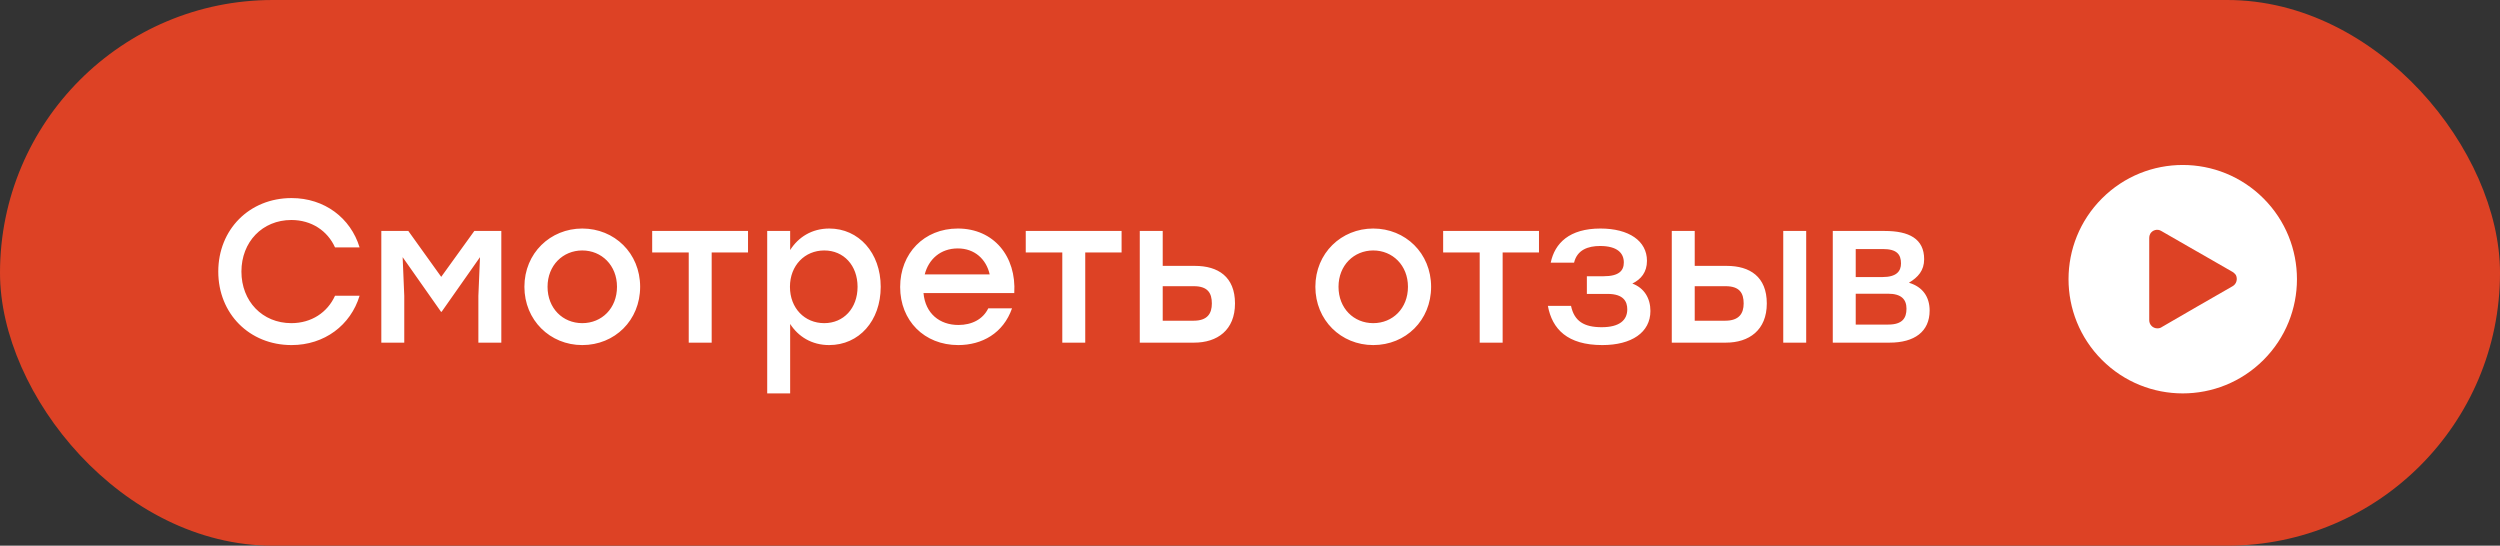
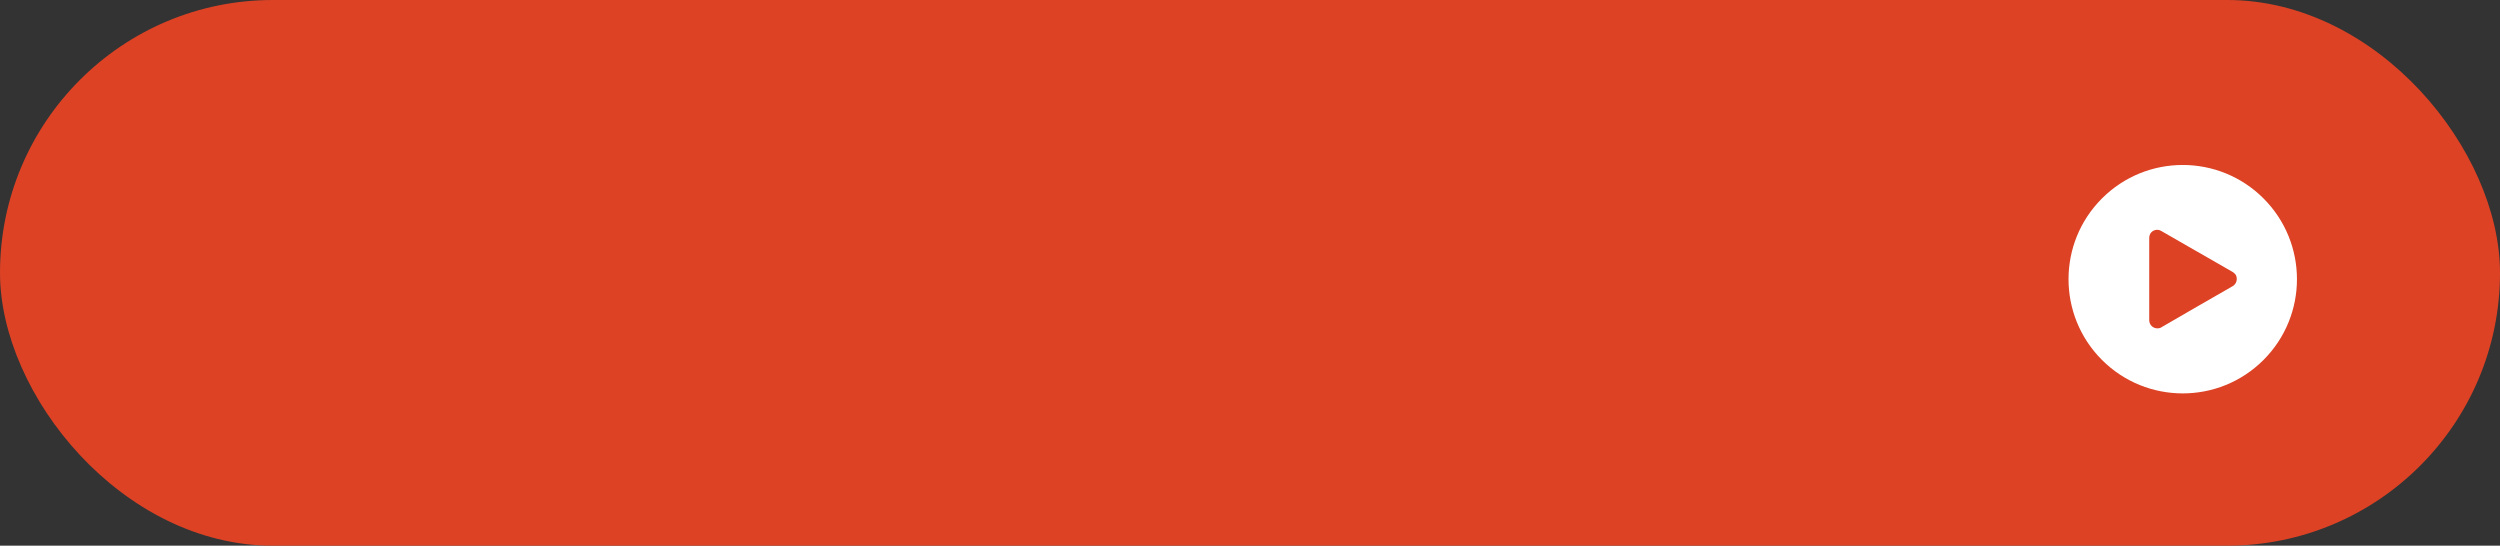
<svg xmlns="http://www.w3.org/2000/svg" width="197" height="43" viewBox="0 0 197 43" fill="none">
  <rect x="0" y="0" width="197" height="43" fill="#333333" stroke="none" />
  <rect width="197" height="43" rx="21.5" fill="#DD4225" />
-   <path d="M22.976 27.192C19.648 27.192 17.2 24.712 17.2 21.4C17.2 18.088 19.648 15.608 22.976 15.608C25.568 15.608 27.632 17.176 28.336 19.496H26.4C25.808 18.184 24.544 17.336 22.96 17.336C20.672 17.336 19.024 19.064 19.024 21.4C19.024 23.736 20.672 25.464 22.96 25.464C24.544 25.464 25.808 24.616 26.4 23.304H28.336C27.632 25.624 25.568 27.192 22.976 27.192ZM37.376 18.2H39.504V27H37.696V23.32L37.824 20.264L34.8 24.568H34.752L31.728 20.264L31.856 23.32V27H30.048V18.2H32.176L34.768 21.816L37.376 18.2ZM45.883 18.008C48.411 18.008 50.443 19.944 50.443 22.6C50.443 25.24 48.443 27.192 45.883 27.192C43.339 27.192 41.323 25.224 41.323 22.6C41.323 19.944 43.371 18.008 45.883 18.008ZM45.883 19.736C44.363 19.736 43.147 20.904 43.147 22.6C43.147 24.296 44.347 25.464 45.883 25.464C47.419 25.464 48.619 24.296 48.619 22.6C48.619 20.904 47.403 19.736 45.883 19.736ZM58.944 18.2V19.896H56.08V27H54.272V19.896H51.392V18.2H56.08H58.944ZM65.352 18.008C67.656 18.008 69.4 19.912 69.4 22.6C69.4 25.288 67.688 27.192 65.336 27.192C63.96 27.192 62.904 26.52 62.264 25.528V31H60.456V18.2H62.264V19.704C62.904 18.696 63.96 18.008 65.352 18.008ZM64.952 25.464C66.472 25.464 67.576 24.296 67.576 22.6C67.576 20.92 66.488 19.736 64.952 19.736C63.416 19.736 62.248 20.92 62.248 22.6C62.248 24.296 63.416 25.464 64.952 25.464ZM75.476 18.008C78.308 18.008 80.1 20.2 79.924 23.096H72.772C72.916 24.712 74.052 25.608 75.524 25.608C76.58 25.608 77.46 25.16 77.876 24.296H79.748C79.06 26.264 77.38 27.192 75.508 27.192C72.836 27.192 70.932 25.272 70.932 22.616C70.932 19.96 72.82 18.008 75.476 18.008ZM75.476 19.576C74.1 19.576 73.172 20.44 72.868 21.624H77.988C77.716 20.424 76.804 19.576 75.476 19.576ZM88.381 18.2V19.896H85.517V27H83.709V19.896H80.829V18.2H85.517H88.381ZM94.166 20.952C95.974 20.952 97.318 21.8 97.318 23.912C97.318 26.024 95.91 27 94.102 27H89.814V18.2H91.622V20.952H94.166ZM94.054 25.272C95.158 25.272 95.494 24.696 95.494 23.912C95.494 23.096 95.174 22.552 94.07 22.552H91.622V25.272H94.054ZM108.211 18.008C110.739 18.008 112.771 19.944 112.771 22.6C112.771 25.24 110.771 27.192 108.211 27.192C105.667 27.192 103.651 25.224 103.651 22.6C103.651 19.944 105.699 18.008 108.211 18.008ZM108.211 19.736C106.691 19.736 105.475 20.904 105.475 22.6C105.475 24.296 106.675 25.464 108.211 25.464C109.747 25.464 110.947 24.296 110.947 22.6C110.947 20.904 109.731 19.736 108.211 19.736ZM121.272 18.2V19.896H118.408V27H116.6V19.896H113.72V18.2H118.408H121.272ZM128.629 22.344C129.573 22.696 130.053 23.512 130.053 24.504C130.053 26.2 128.565 27.192 126.261 27.192C123.509 27.192 122.309 25.928 121.973 24.104H123.797C124.053 25.32 124.837 25.784 126.213 25.784C127.621 25.784 128.229 25.224 128.229 24.376C128.229 23.768 127.941 23.16 126.677 23.16H125.045V21.768H126.357C127.589 21.768 127.957 21.32 127.957 20.68C127.957 19.96 127.461 19.384 126.085 19.384C125.141 19.384 124.277 19.688 124.037 20.696H122.197C122.517 19.16 123.669 18.008 126.117 18.008C128.357 18.008 129.781 18.984 129.781 20.552C129.781 21.448 129.317 22.008 128.629 22.344ZM136.072 20.952C137.88 20.952 139.224 21.8 139.224 23.912C139.224 26.024 137.816 27 136.008 27H131.736V18.2H133.544V20.952H136.072ZM140.52 18.2H142.328V27H140.52V18.2ZM135.944 25.272C137.048 25.272 137.4 24.696 137.4 23.912C137.4 23.096 137.08 22.552 135.976 22.552H133.544V25.272H135.944ZM150.423 22.28C151.511 22.6 152.055 23.4 152.055 24.472C152.055 26.136 150.855 27 148.903 27H144.423V18.2H148.519C150.423 18.2 151.623 18.808 151.623 20.424C151.623 21.32 151.143 21.848 150.423 22.28ZM149.799 20.76C149.799 20.056 149.479 19.624 148.375 19.624H146.231V21.832H148.343C149.431 21.832 149.799 21.384 149.799 20.76ZM148.791 25.576C149.911 25.576 150.231 25.064 150.231 24.328C150.231 23.608 149.847 23.144 148.775 23.144H146.231V25.576H148.791Z" fill="white" />
  <g clip-path="url(#clip0_748_3048)">
    <path d="M178.364 15.636C174.85 12.121 169.15 12.121 165.636 15.636C162.121 19.15 162.121 24.85 165.636 28.364C169.15 31.879 174.85 31.879 178.364 28.364C181.879 24.85 181.879 19.15 178.364 15.636ZM175.932 22.551L173.121 24.166L170.366 25.762C170.271 25.837 170.138 25.875 170.005 25.875C169.644 25.875 169.359 25.59 169.359 25.23V22V18.752C169.359 18.637 169.378 18.543 169.435 18.428C169.606 18.125 170.005 18.011 170.309 18.201L173.083 19.796C173.102 19.796 173.102 19.815 173.121 19.815L175.932 21.43C176.027 21.487 176.103 21.563 176.179 21.658C176.35 21.981 176.236 22.38 175.932 22.551Z" fill="white" />
  </g>
  <defs>
    <clipPath id="clip0_748_3048">
      <rect width="18" height="19" fill="white" transform="translate(163 12)" />
    </clipPath>
  </defs>
</svg>